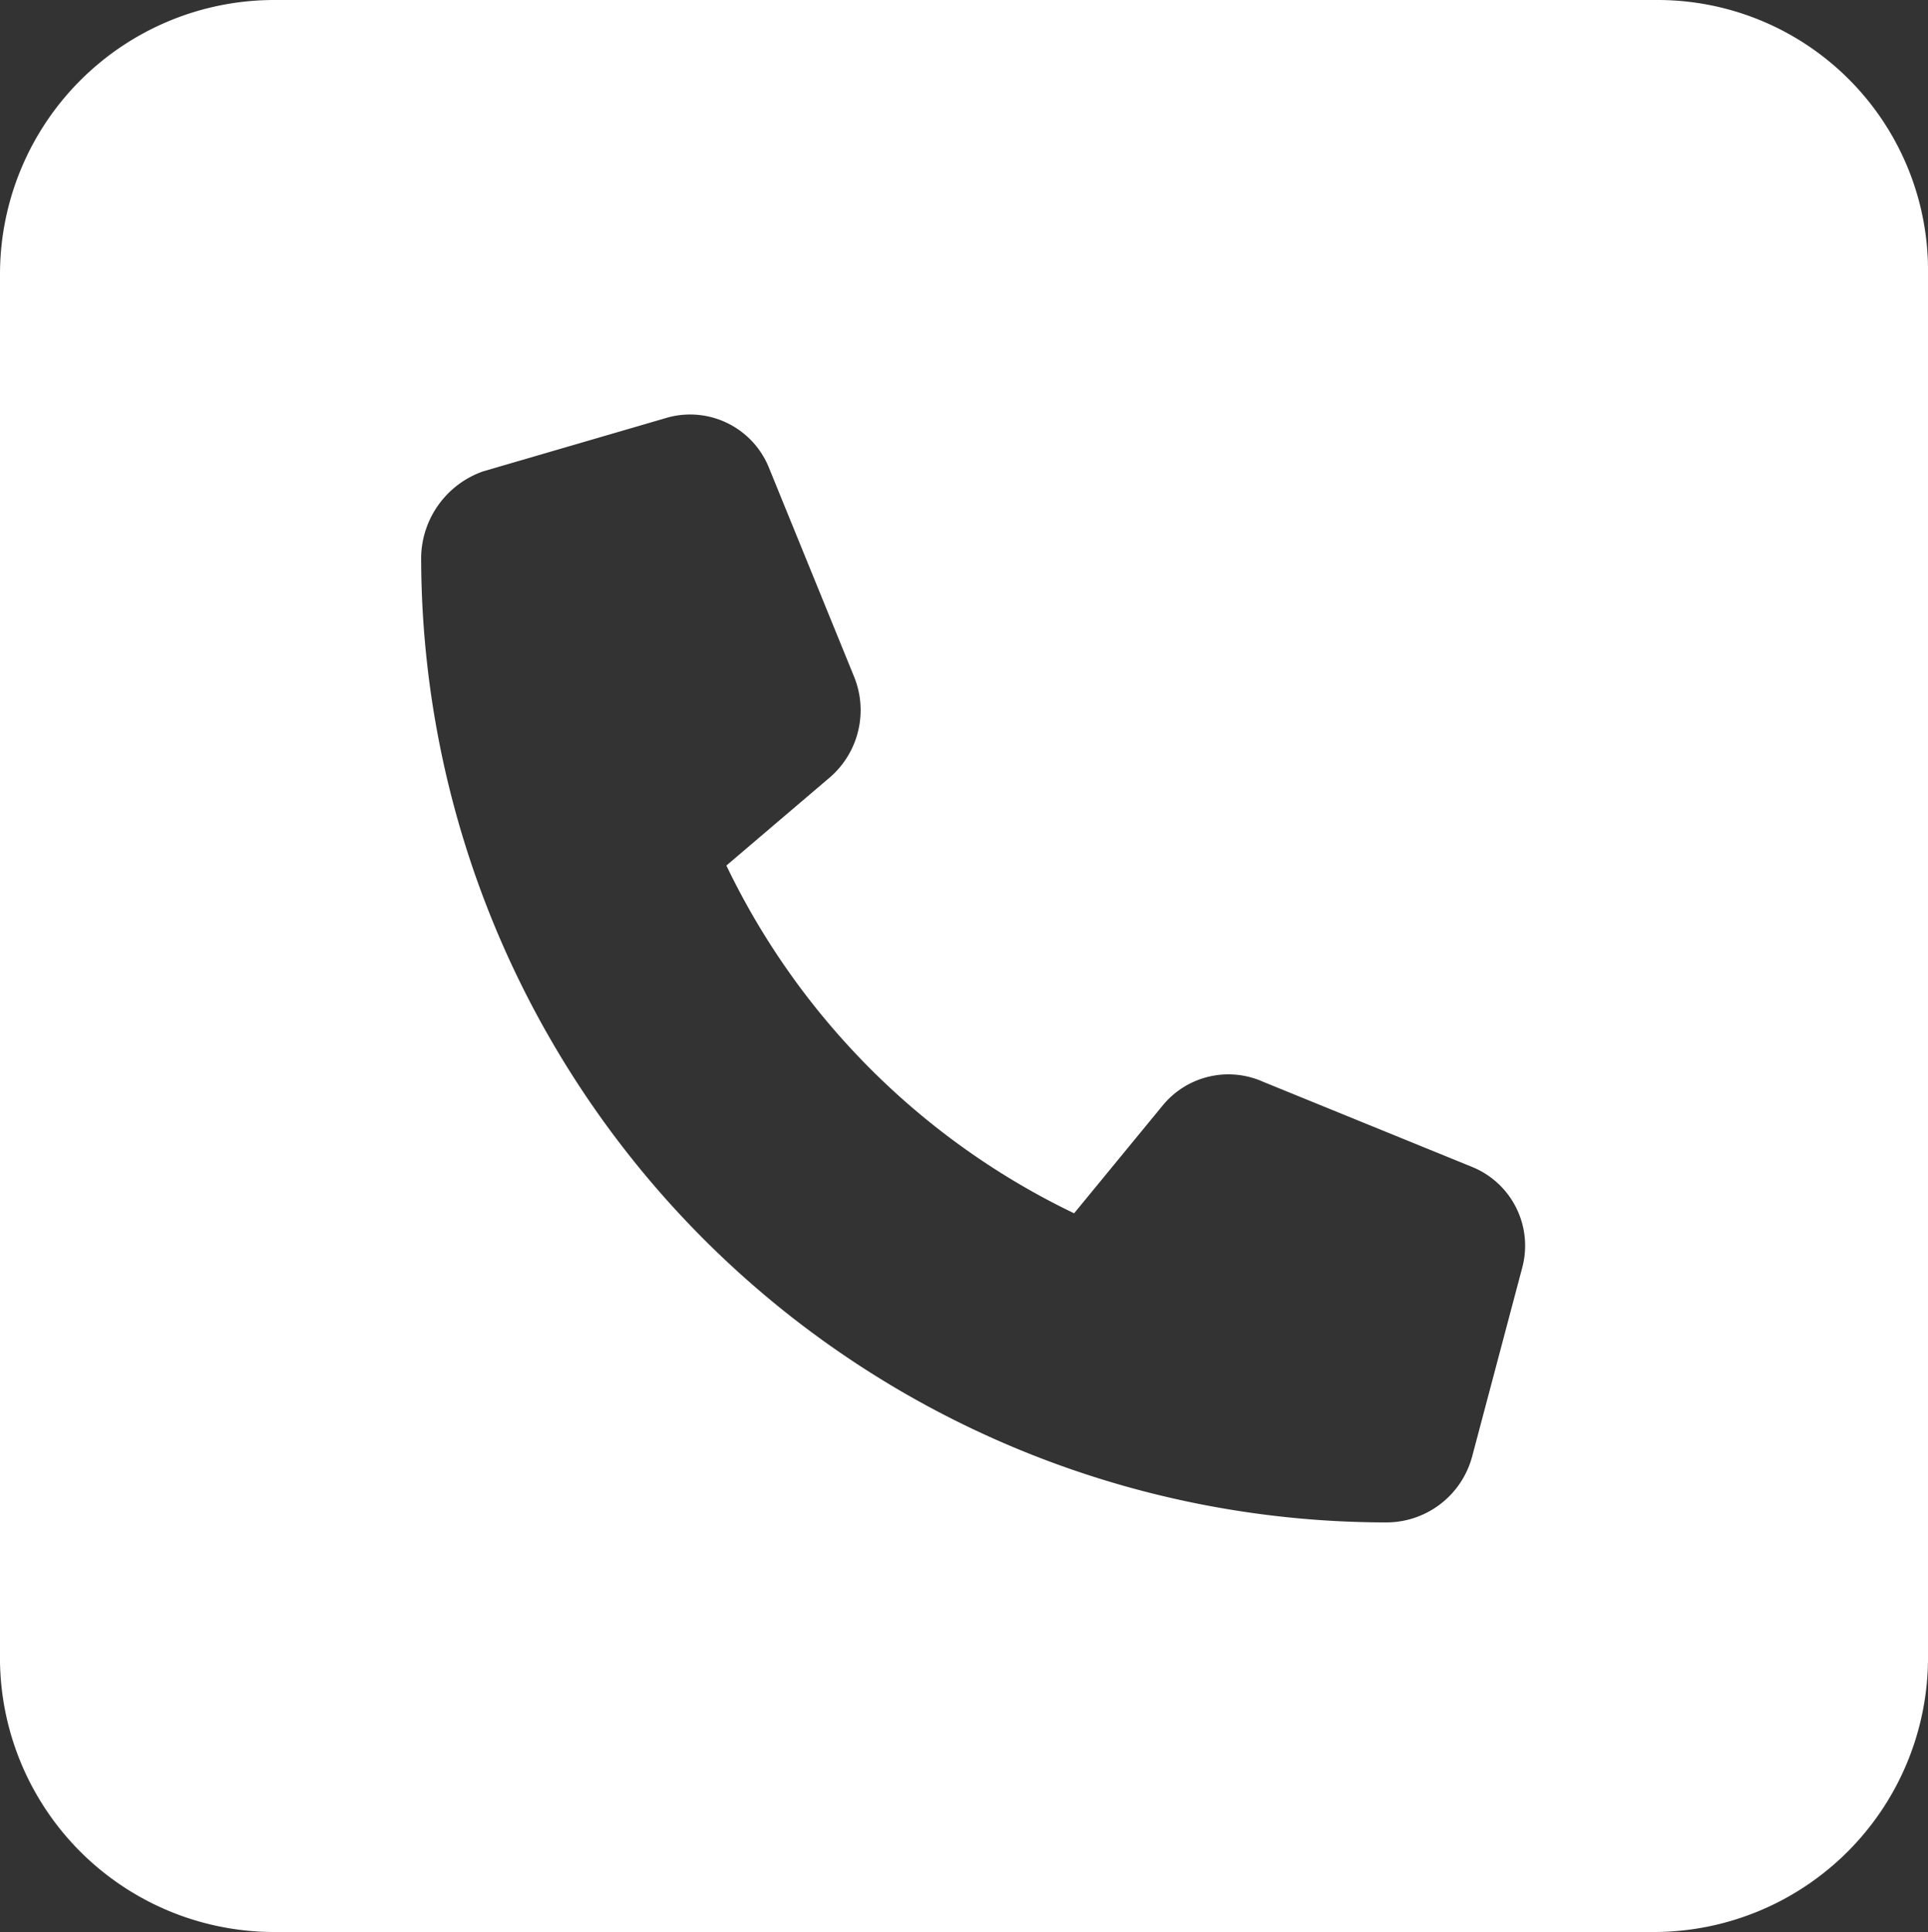
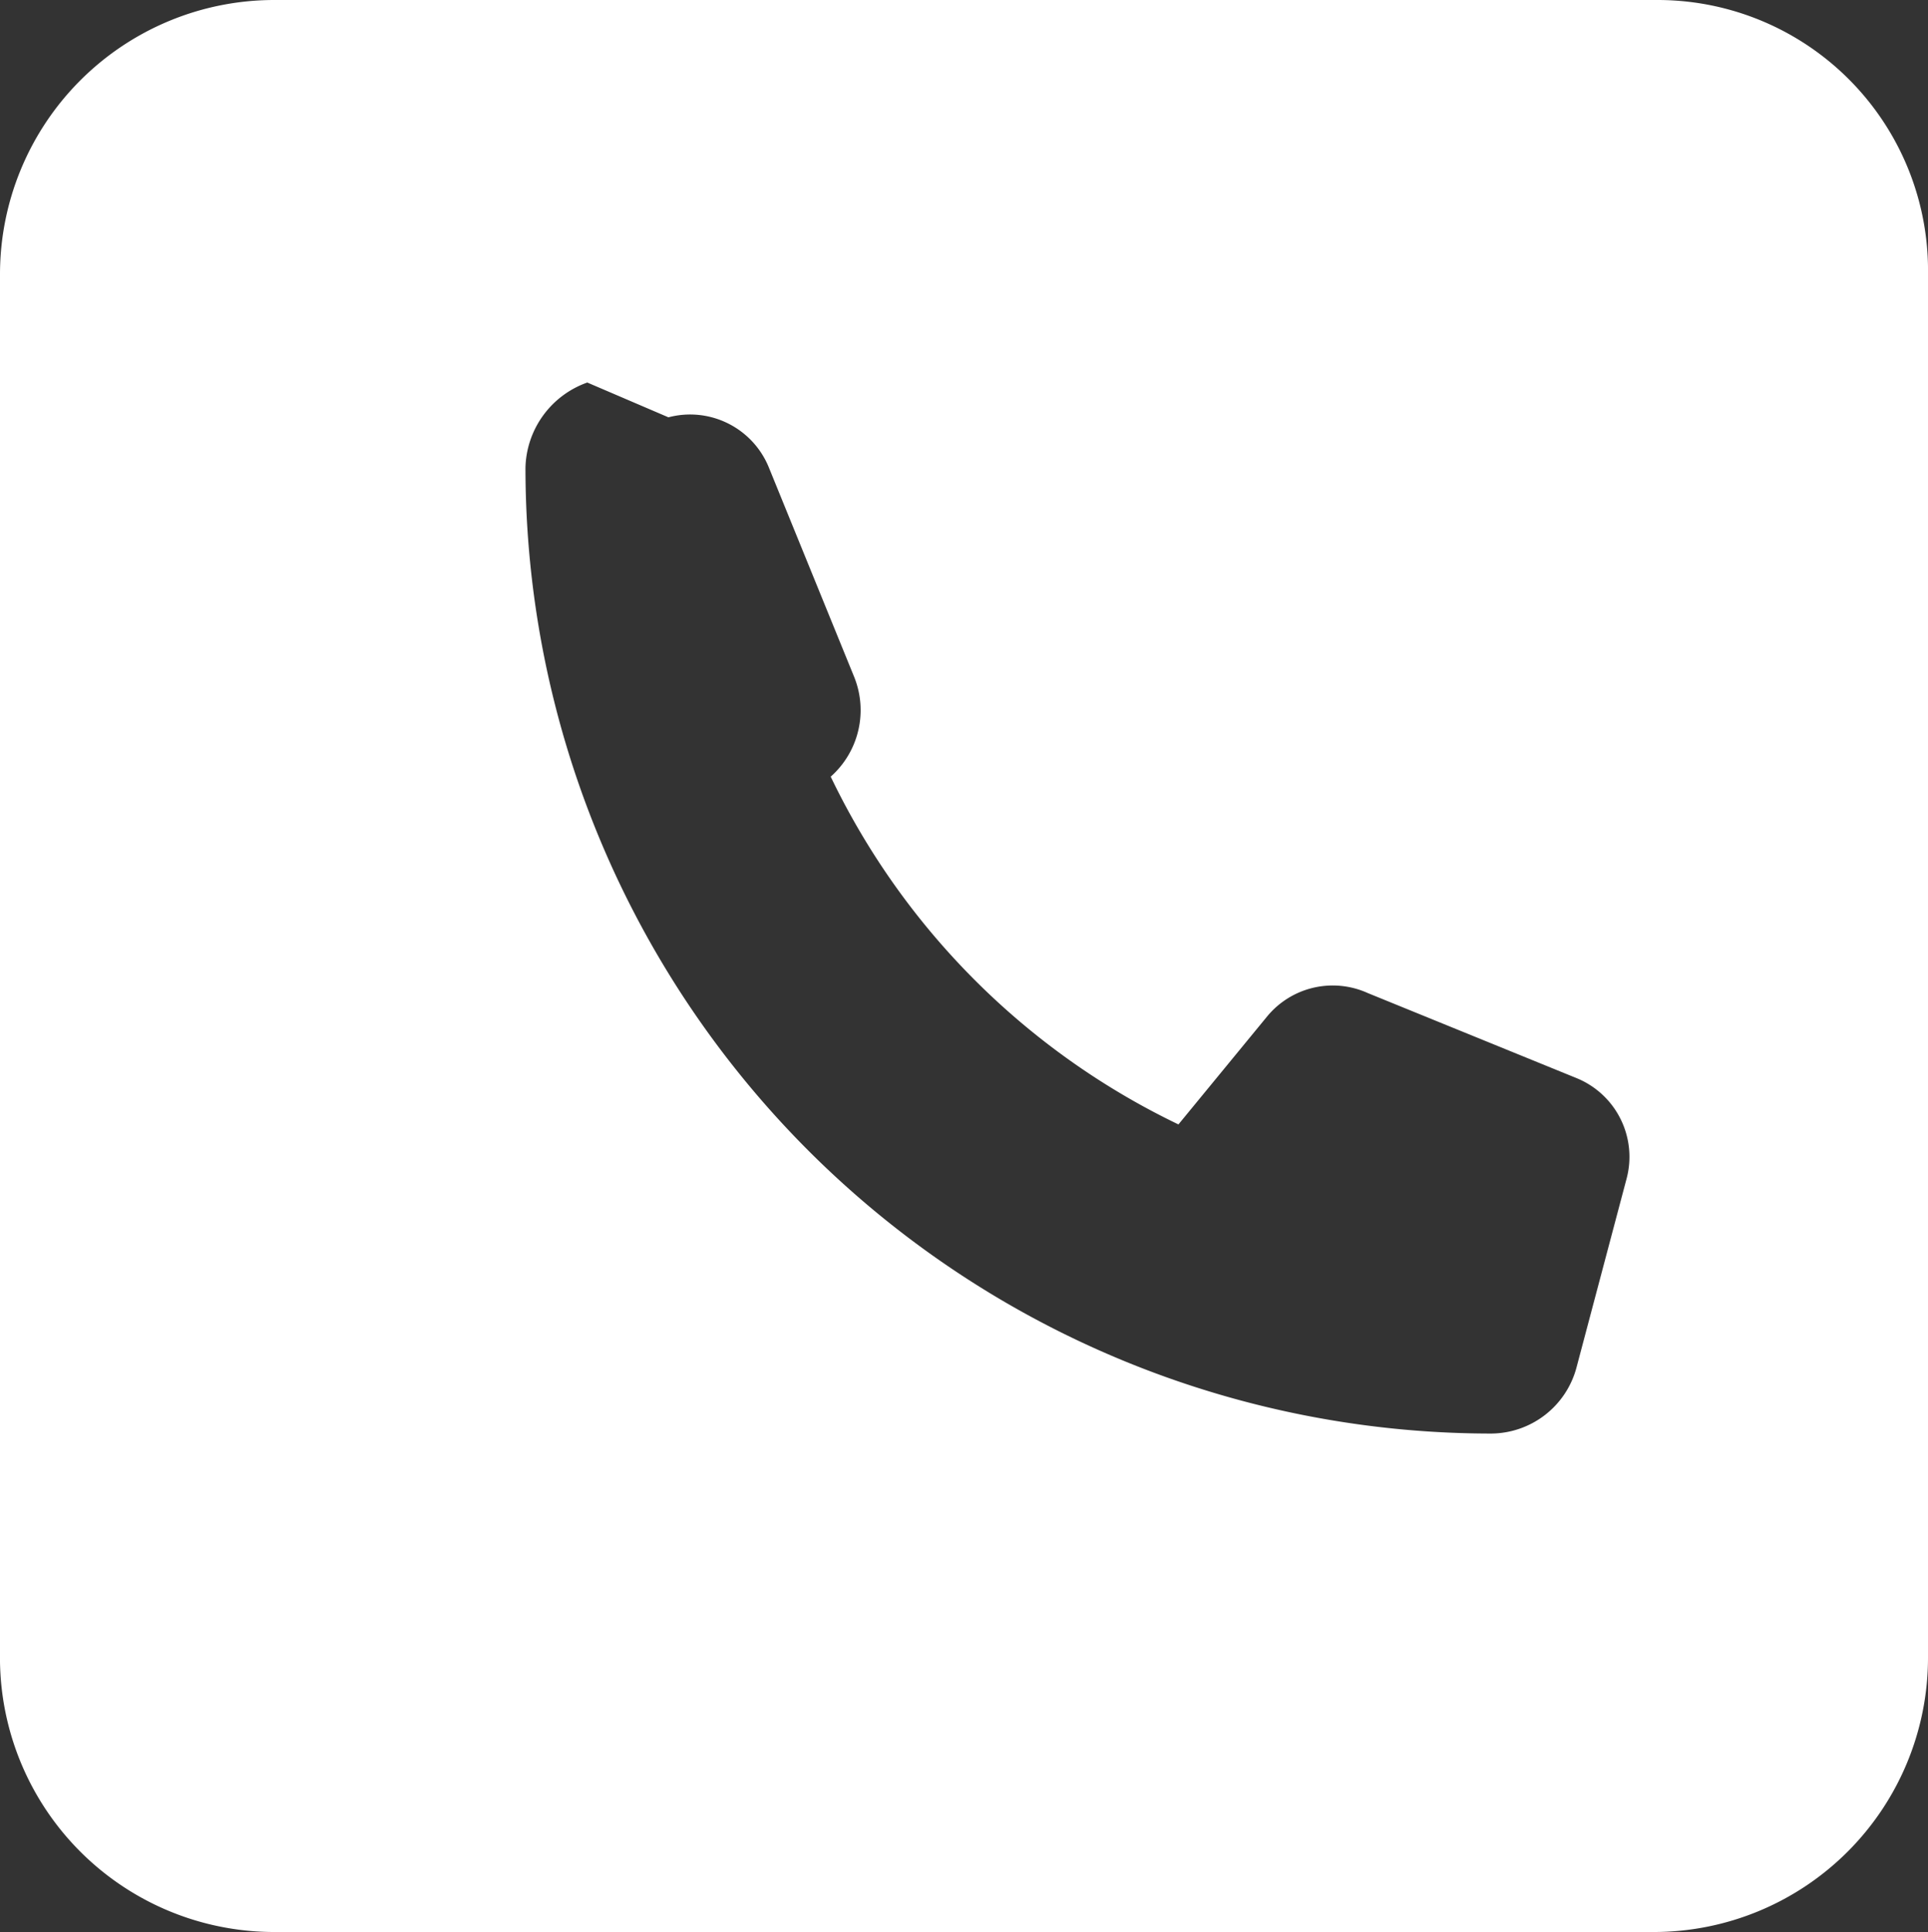
<svg xmlns="http://www.w3.org/2000/svg" id="レイヤー_1" data-name="レイヤー 1" viewBox="0 0 49.9 50">
  <rect x="0" y="0" width="49.9" height="50" fill="#333333" stroke="none" />
  <defs>
    <style>.cls-1{fill:#fff;}</style>
  </defs>
-   <path class="cls-1" d="M7.1,0A7.1,7.1,0,0,0,0,7.1V42.8A7.1,7.1,0,0,0,7.1,50H42.8a7.1,7.1,0,0,0,7.1-7.1V7.1a7,7,0,0,0-7-7.1ZM17.3,10.8a2.2,2.2,0,0,1,2.6,1.3l2.2,5.4a2.3,2.3,0,0,1-.6,2.6l-2.7,2.3a19.2,19.2,0,0,0,9,9l2.3-2.8a2.2,2.2,0,0,1,2.6-.6l5.4,2.2a2.2,2.2,0,0,1,1.3,2.6l-1.3,4.9a2.3,2.3,0,0,1-2.2,1.7,25,25,0,0,1-25-25,2.4,2.4,0,0,1,1.6-2.2Z" />
+   <path class="cls-1" d="M7.1,0A7.1,7.1,0,0,0,0,7.1V42.8A7.1,7.1,0,0,0,7.1,50H42.8a7.1,7.1,0,0,0,7.1-7.1V7.1a7,7,0,0,0-7-7.1ZM17.3,10.8a2.2,2.2,0,0,1,2.6,1.3l2.2,5.4a2.3,2.3,0,0,1-.6,2.6a19.2,19.2,0,0,0,9,9l2.3-2.8a2.2,2.2,0,0,1,2.6-.6l5.4,2.2a2.2,2.2,0,0,1,1.3,2.6l-1.3,4.9a2.3,2.3,0,0,1-2.2,1.7,25,25,0,0,1-25-25,2.4,2.4,0,0,1,1.6-2.2Z" />
</svg>